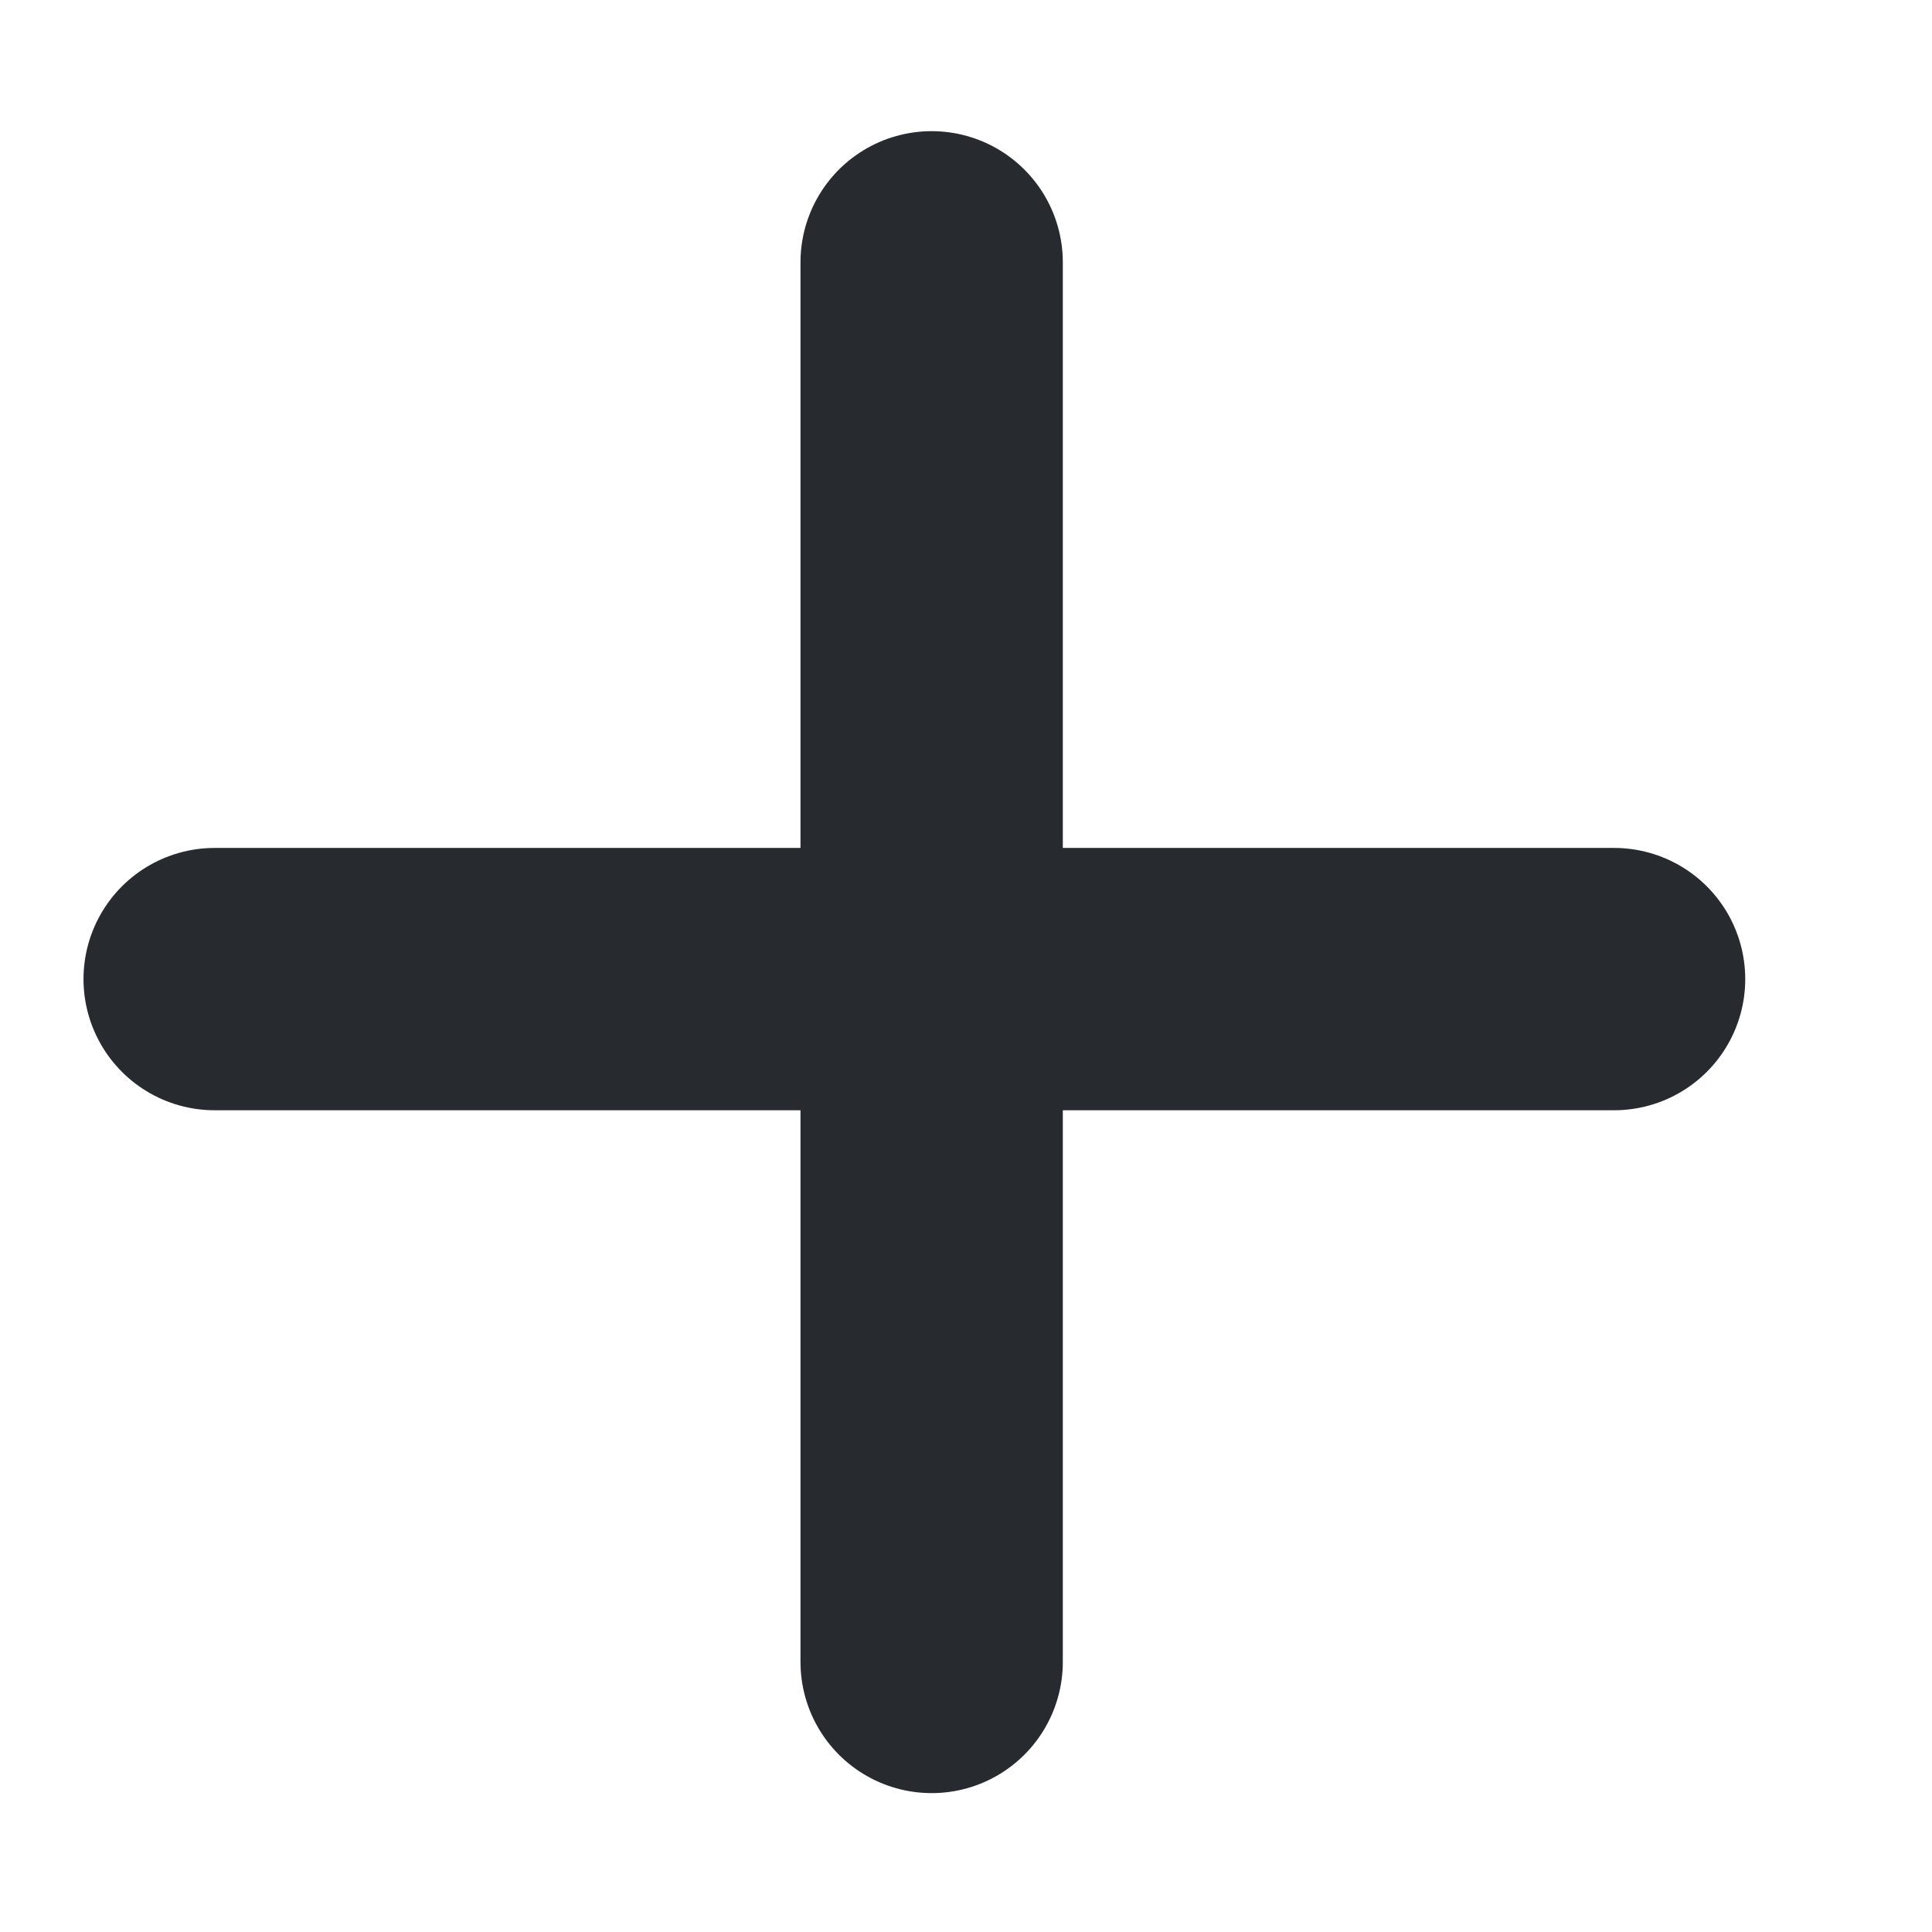
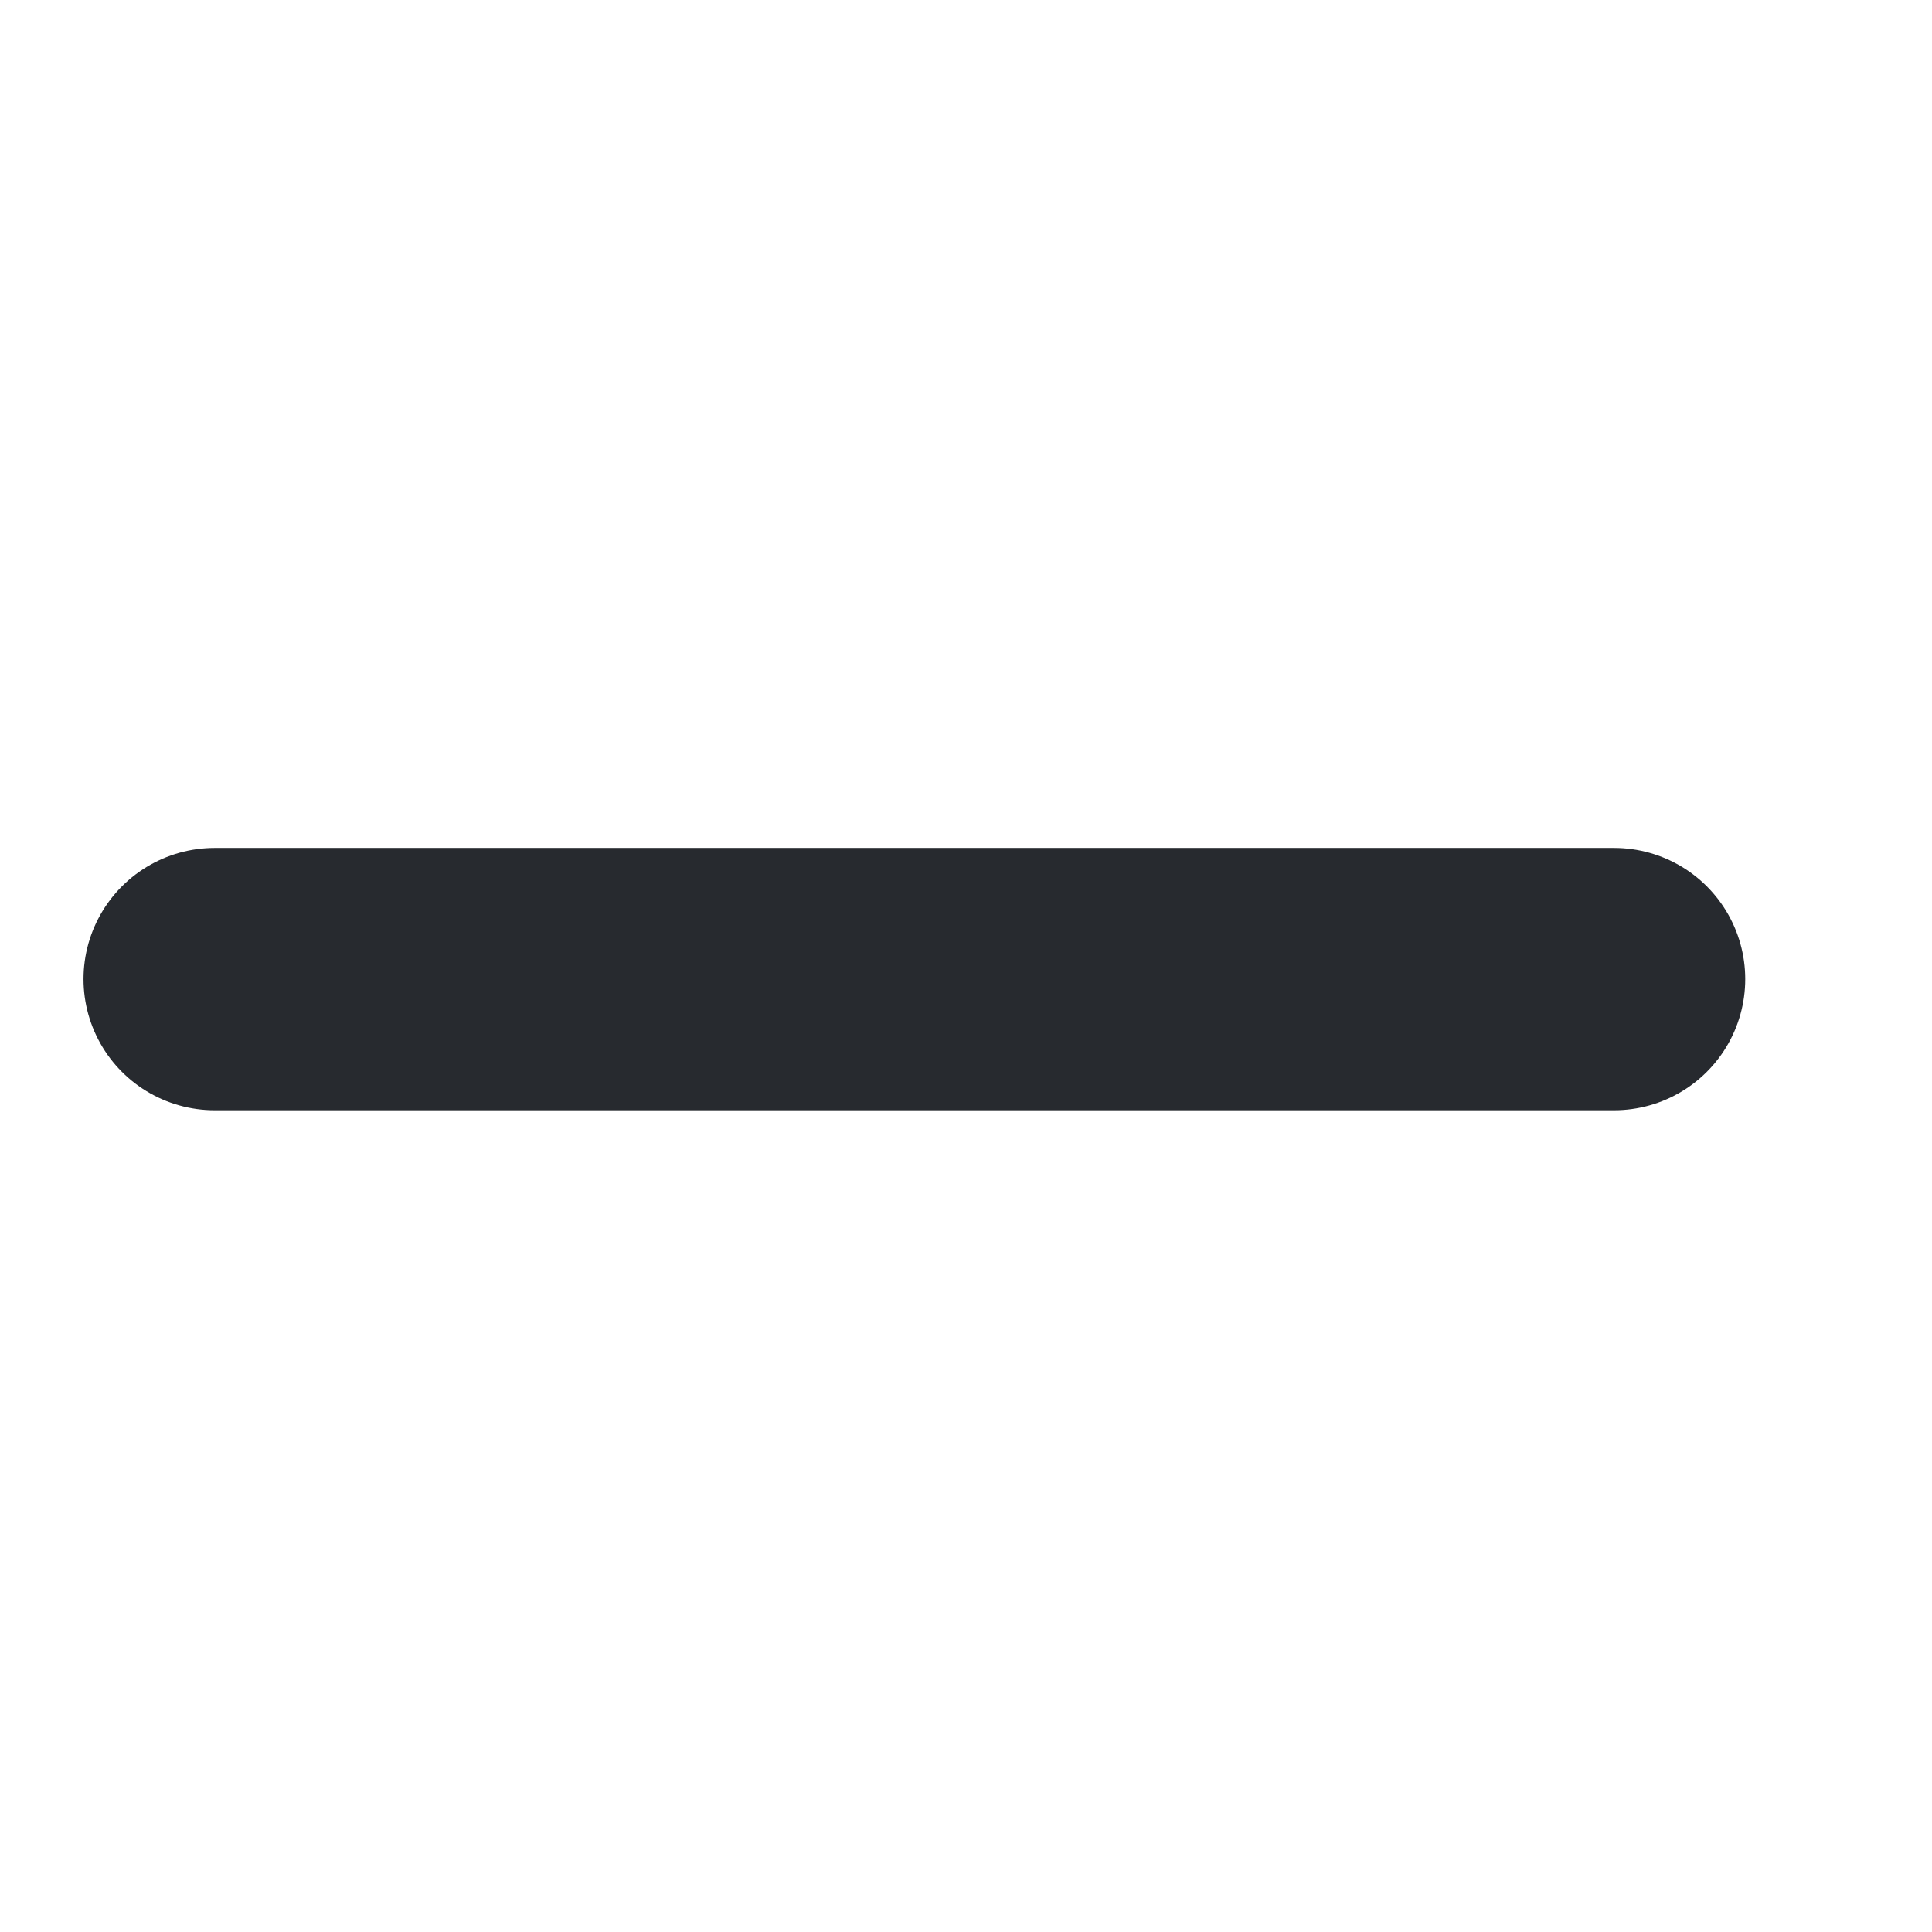
<svg xmlns="http://www.w3.org/2000/svg" fill="none" height="100%" overflow="visible" preserveAspectRatio="none" style="display: block;" viewBox="0 0 9 9" width="100%">
  <g id="Add Contact Icon">
    <g id="Add Contact Icon_2">
      <path d="M1 4.561H7.519" id="Vector 194" stroke="#272A2F" stroke-linecap="round" stroke-width="1.222" />
-       <path d="M4.34 1.222L4.34 7.742" id="Vector 195" stroke="#272A2F" stroke-linecap="round" stroke-width="1.222" />
    </g>
  </g>
</svg>